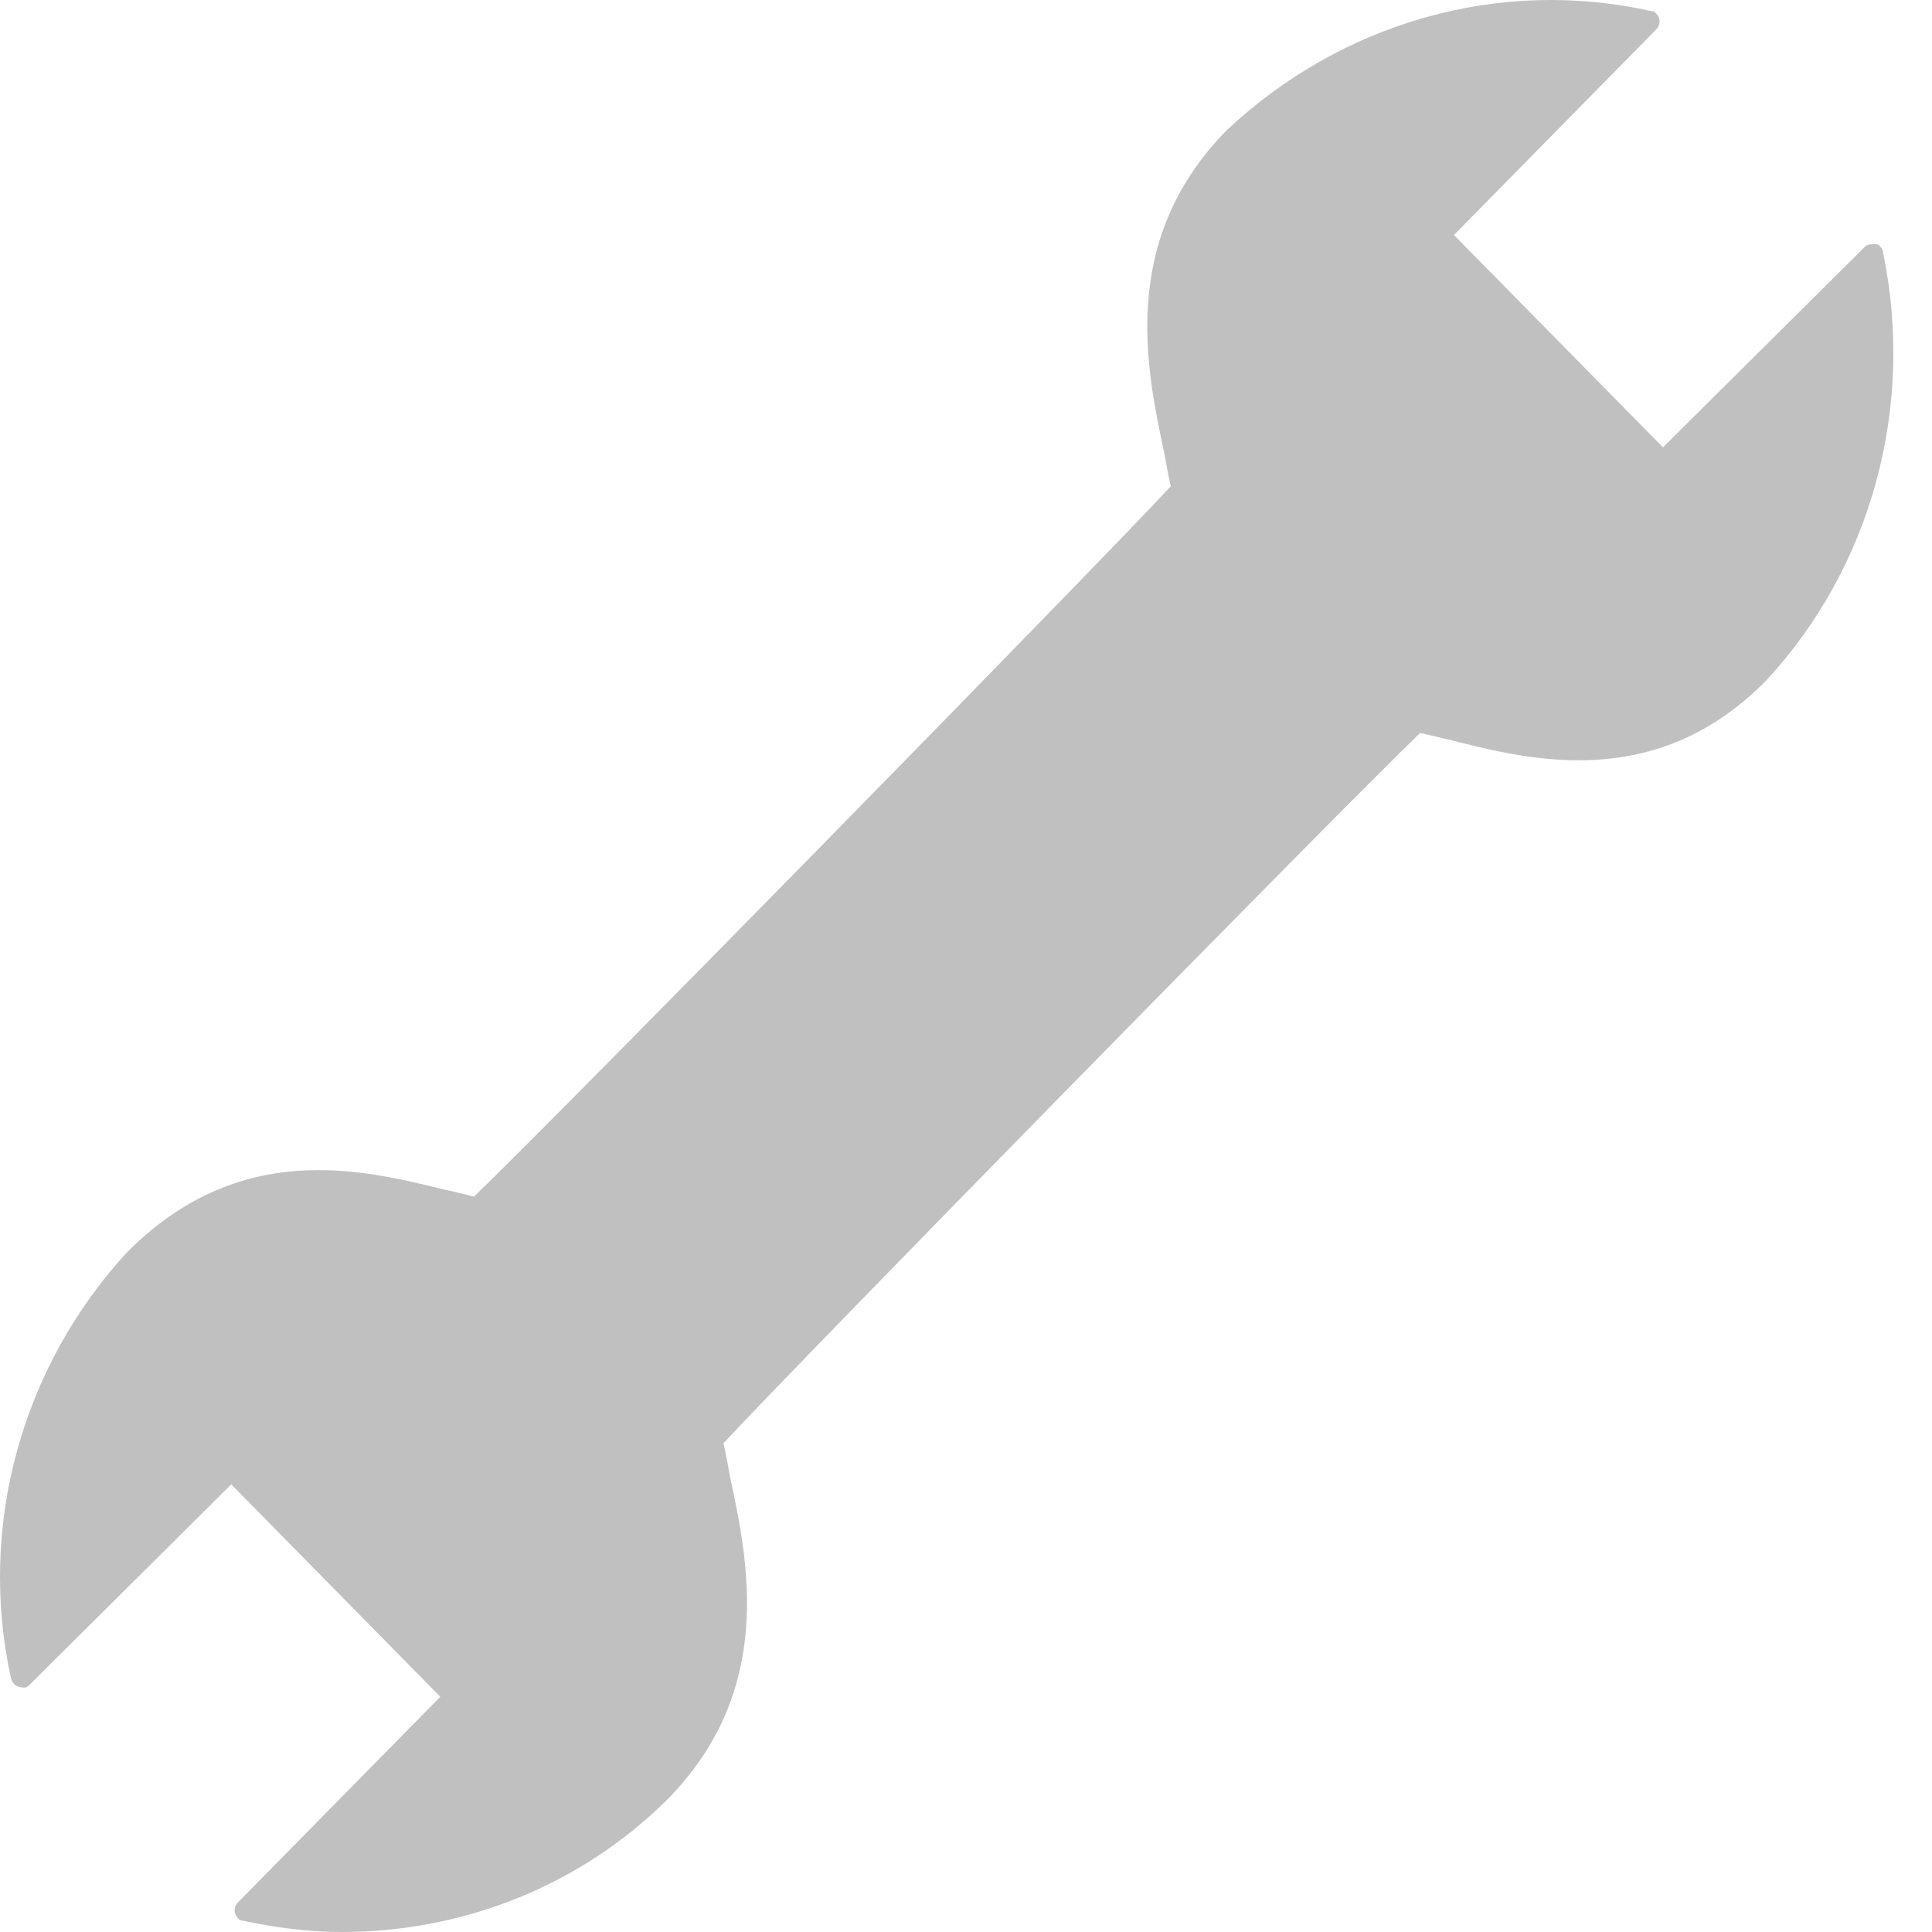
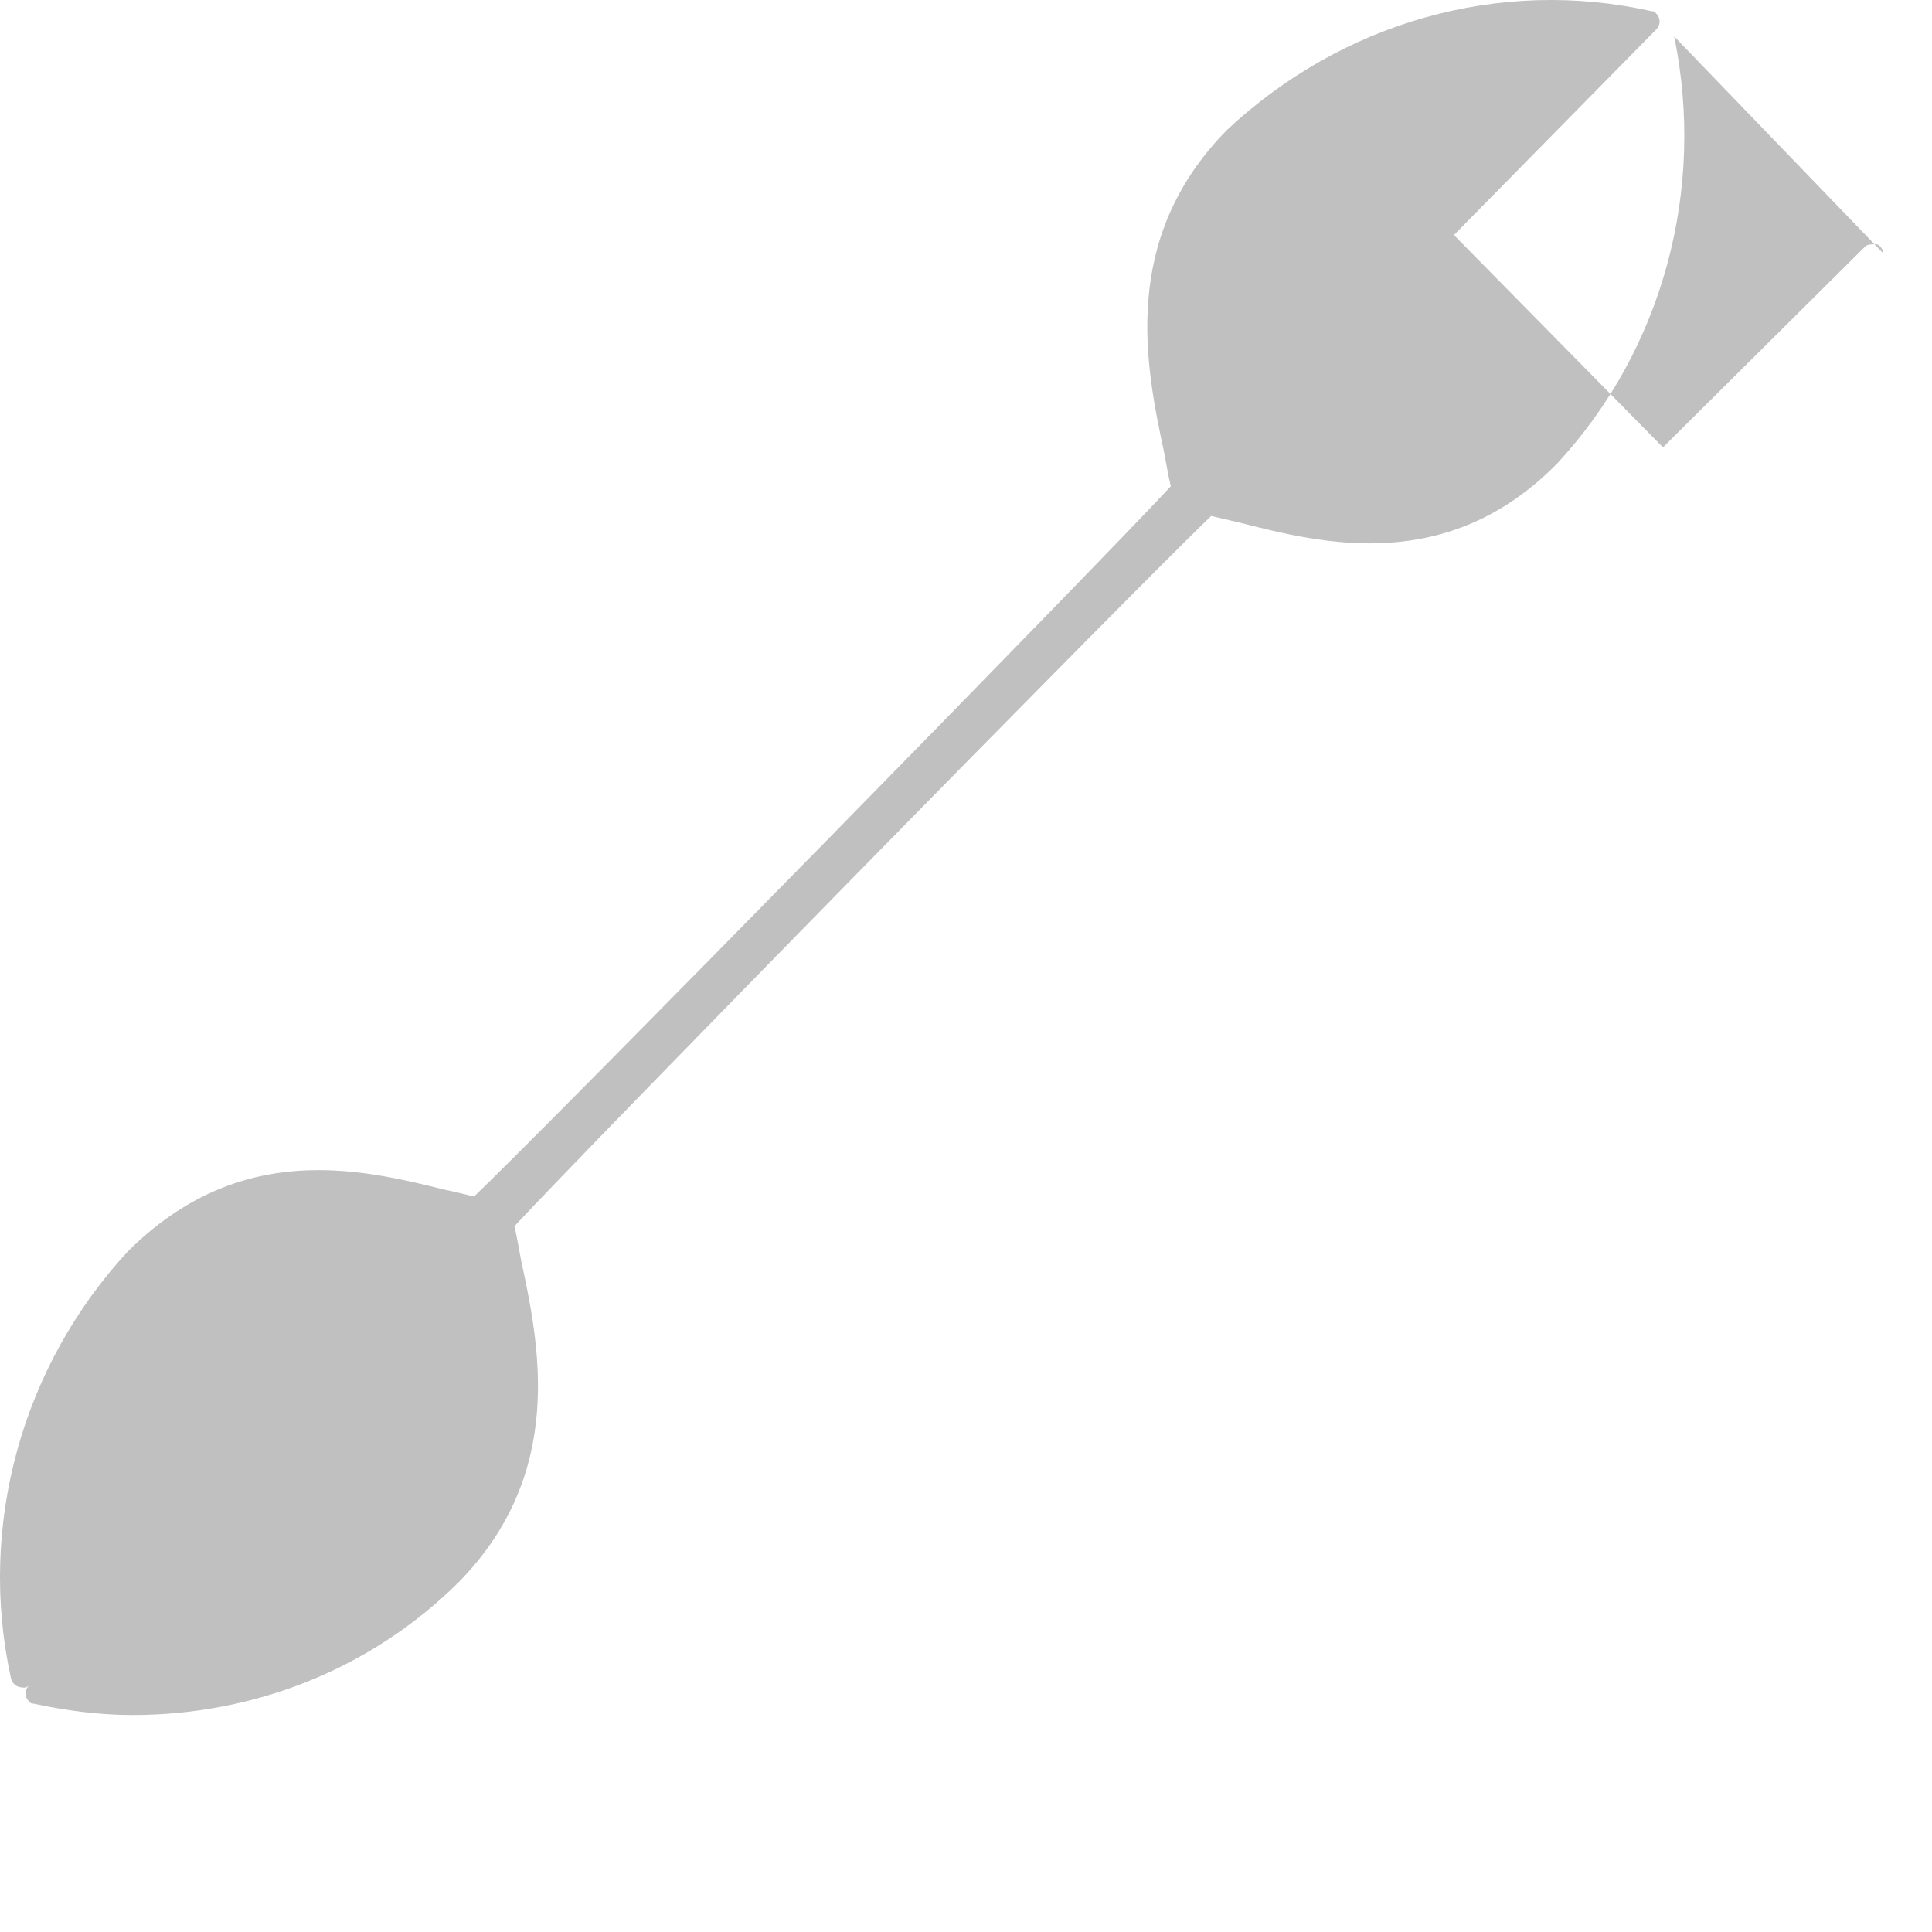
<svg xmlns="http://www.w3.org/2000/svg" width="20" height="20" viewBox="0 0 20 20">
  <g fill="none" fill-rule="evenodd">
    <g fill="silver" fill-rule="nonzero">
      <g>
        <g>
          <g>
-             <path d="M19.495 2.622c0-.047-.046-.094-.07-.094-.046 0-.093 0-.116.023l-2.094 2.08-2.164-2.198L17.145.305c.047-.047.047-.118 0-.165-.023-.024-.023-.024-.046-.024-1.582-.355-3.211.118-4.398 1.23-1.116 1.134-.837 2.458-.651 3.333.023.118.046.26.07.355-.745.804-6.375 6.549-7.213 7.353-.093-.024-.186-.047-.302-.071-.861-.213-2.118-.52-3.281.638C.23 14.136-.235 15.791.114 17.376c.023.07.07.094.14.094.023 0 .046-.023.046-.023l2.094-2.081 2.164 2.199-2.094 2.128c-.047.047-.047.118 0 .165.023.024.023.024.047.024.325.07.674.118 1.023.118 1.257 0 2.467-.473 3.374-1.371 1.117-1.135.838-2.46.651-3.334-.023-.118-.046-.26-.07-.355.745-.804 6.376-6.549 7.213-7.353l.303.071c.837.213 2.14.544 3.28-.615 1.094-1.182 1.536-2.837 1.21-4.42z" transform="translate(-858 -200) translate(0 180) translate(858 20)" />
+             <path d="M19.495 2.622c0-.047-.046-.094-.07-.094-.046 0-.093 0-.116.023l-2.094 2.08-2.164-2.198L17.145.305c.047-.047.047-.118 0-.165-.023-.024-.023-.024-.046-.024-1.582-.355-3.211.118-4.398 1.23-1.116 1.134-.837 2.458-.651 3.333.023.118.046.26.07.355-.745.804-6.375 6.549-7.213 7.353-.093-.024-.186-.047-.302-.071-.861-.213-2.118-.52-3.281.638C.23 14.136-.235 15.791.114 17.376c.023.07.07.094.14.094.023 0 .046-.023.046-.023c-.047.047-.047.118 0 .165.023.024.023.024.047.024.325.07.674.118 1.023.118 1.257 0 2.467-.473 3.374-1.371 1.117-1.135.838-2.46.651-3.334-.023-.118-.046-.26-.07-.355.745-.804 6.376-6.549 7.213-7.353l.303.071c.837.213 2.14.544 3.28-.615 1.094-1.182 1.536-2.837 1.21-4.42z" transform="translate(-858 -200) translate(0 180) translate(858 20)" />
          </g>
        </g>
      </g>
    </g>
  </g>
</svg>